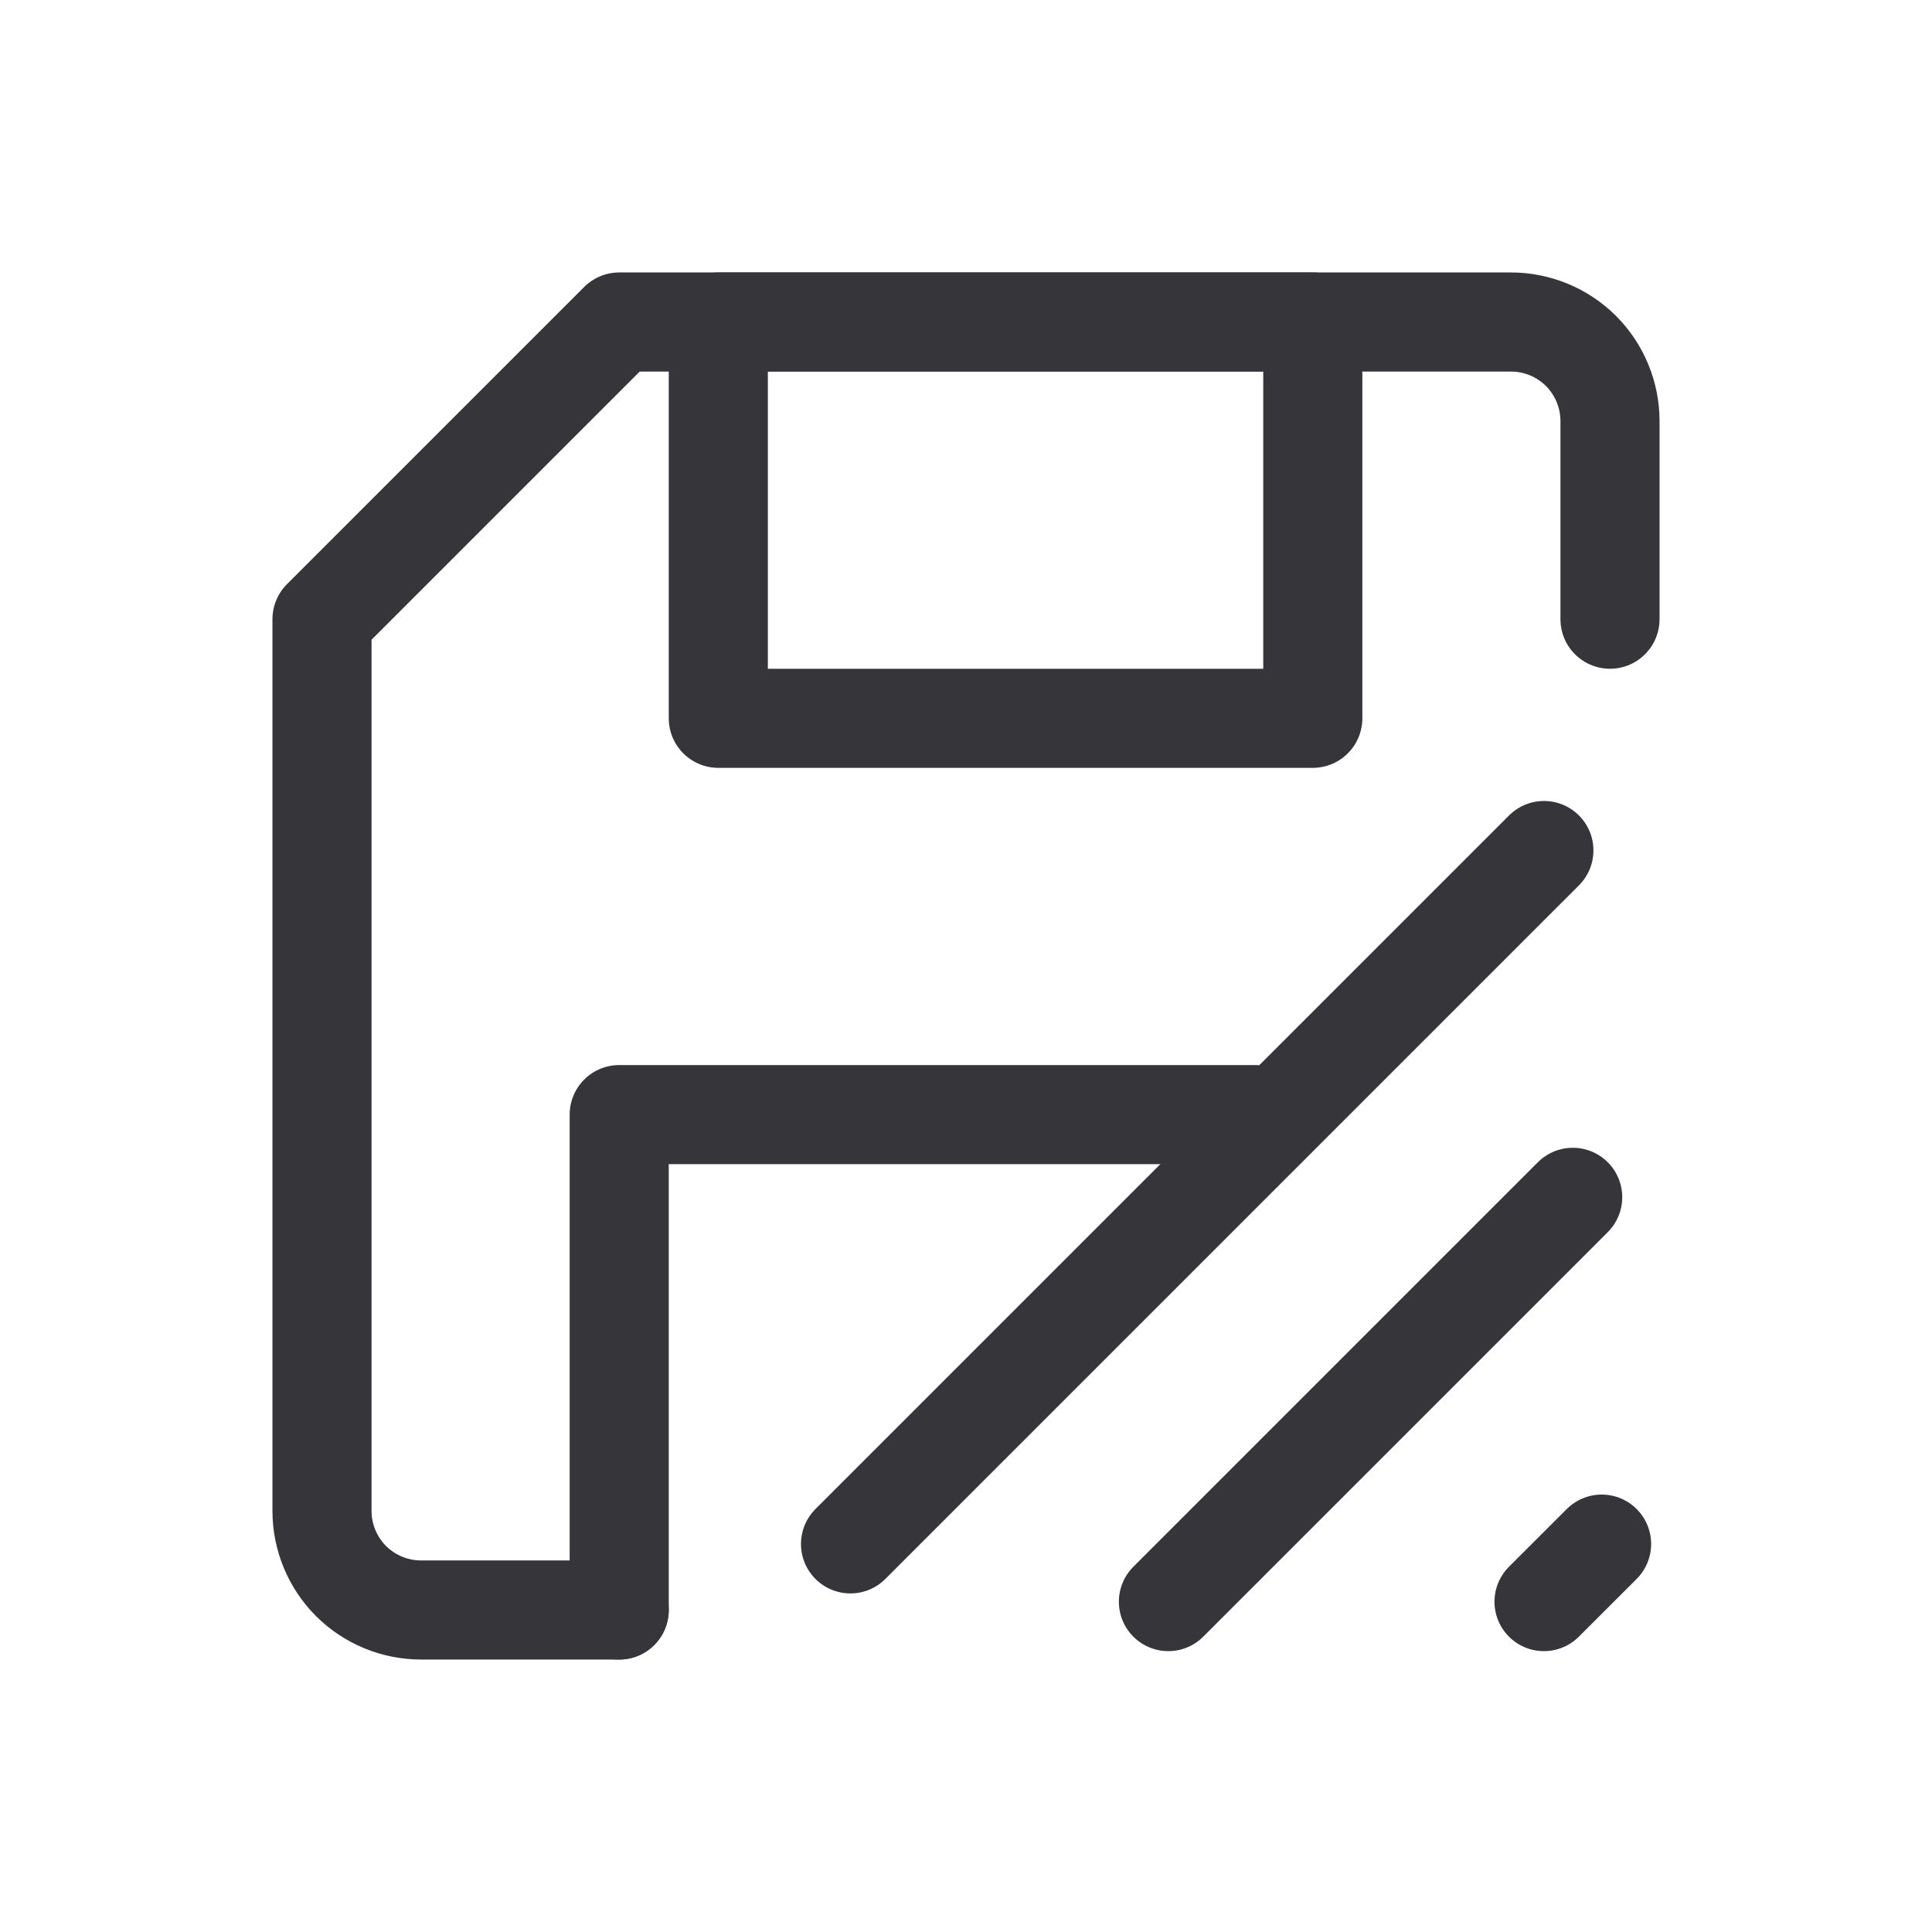
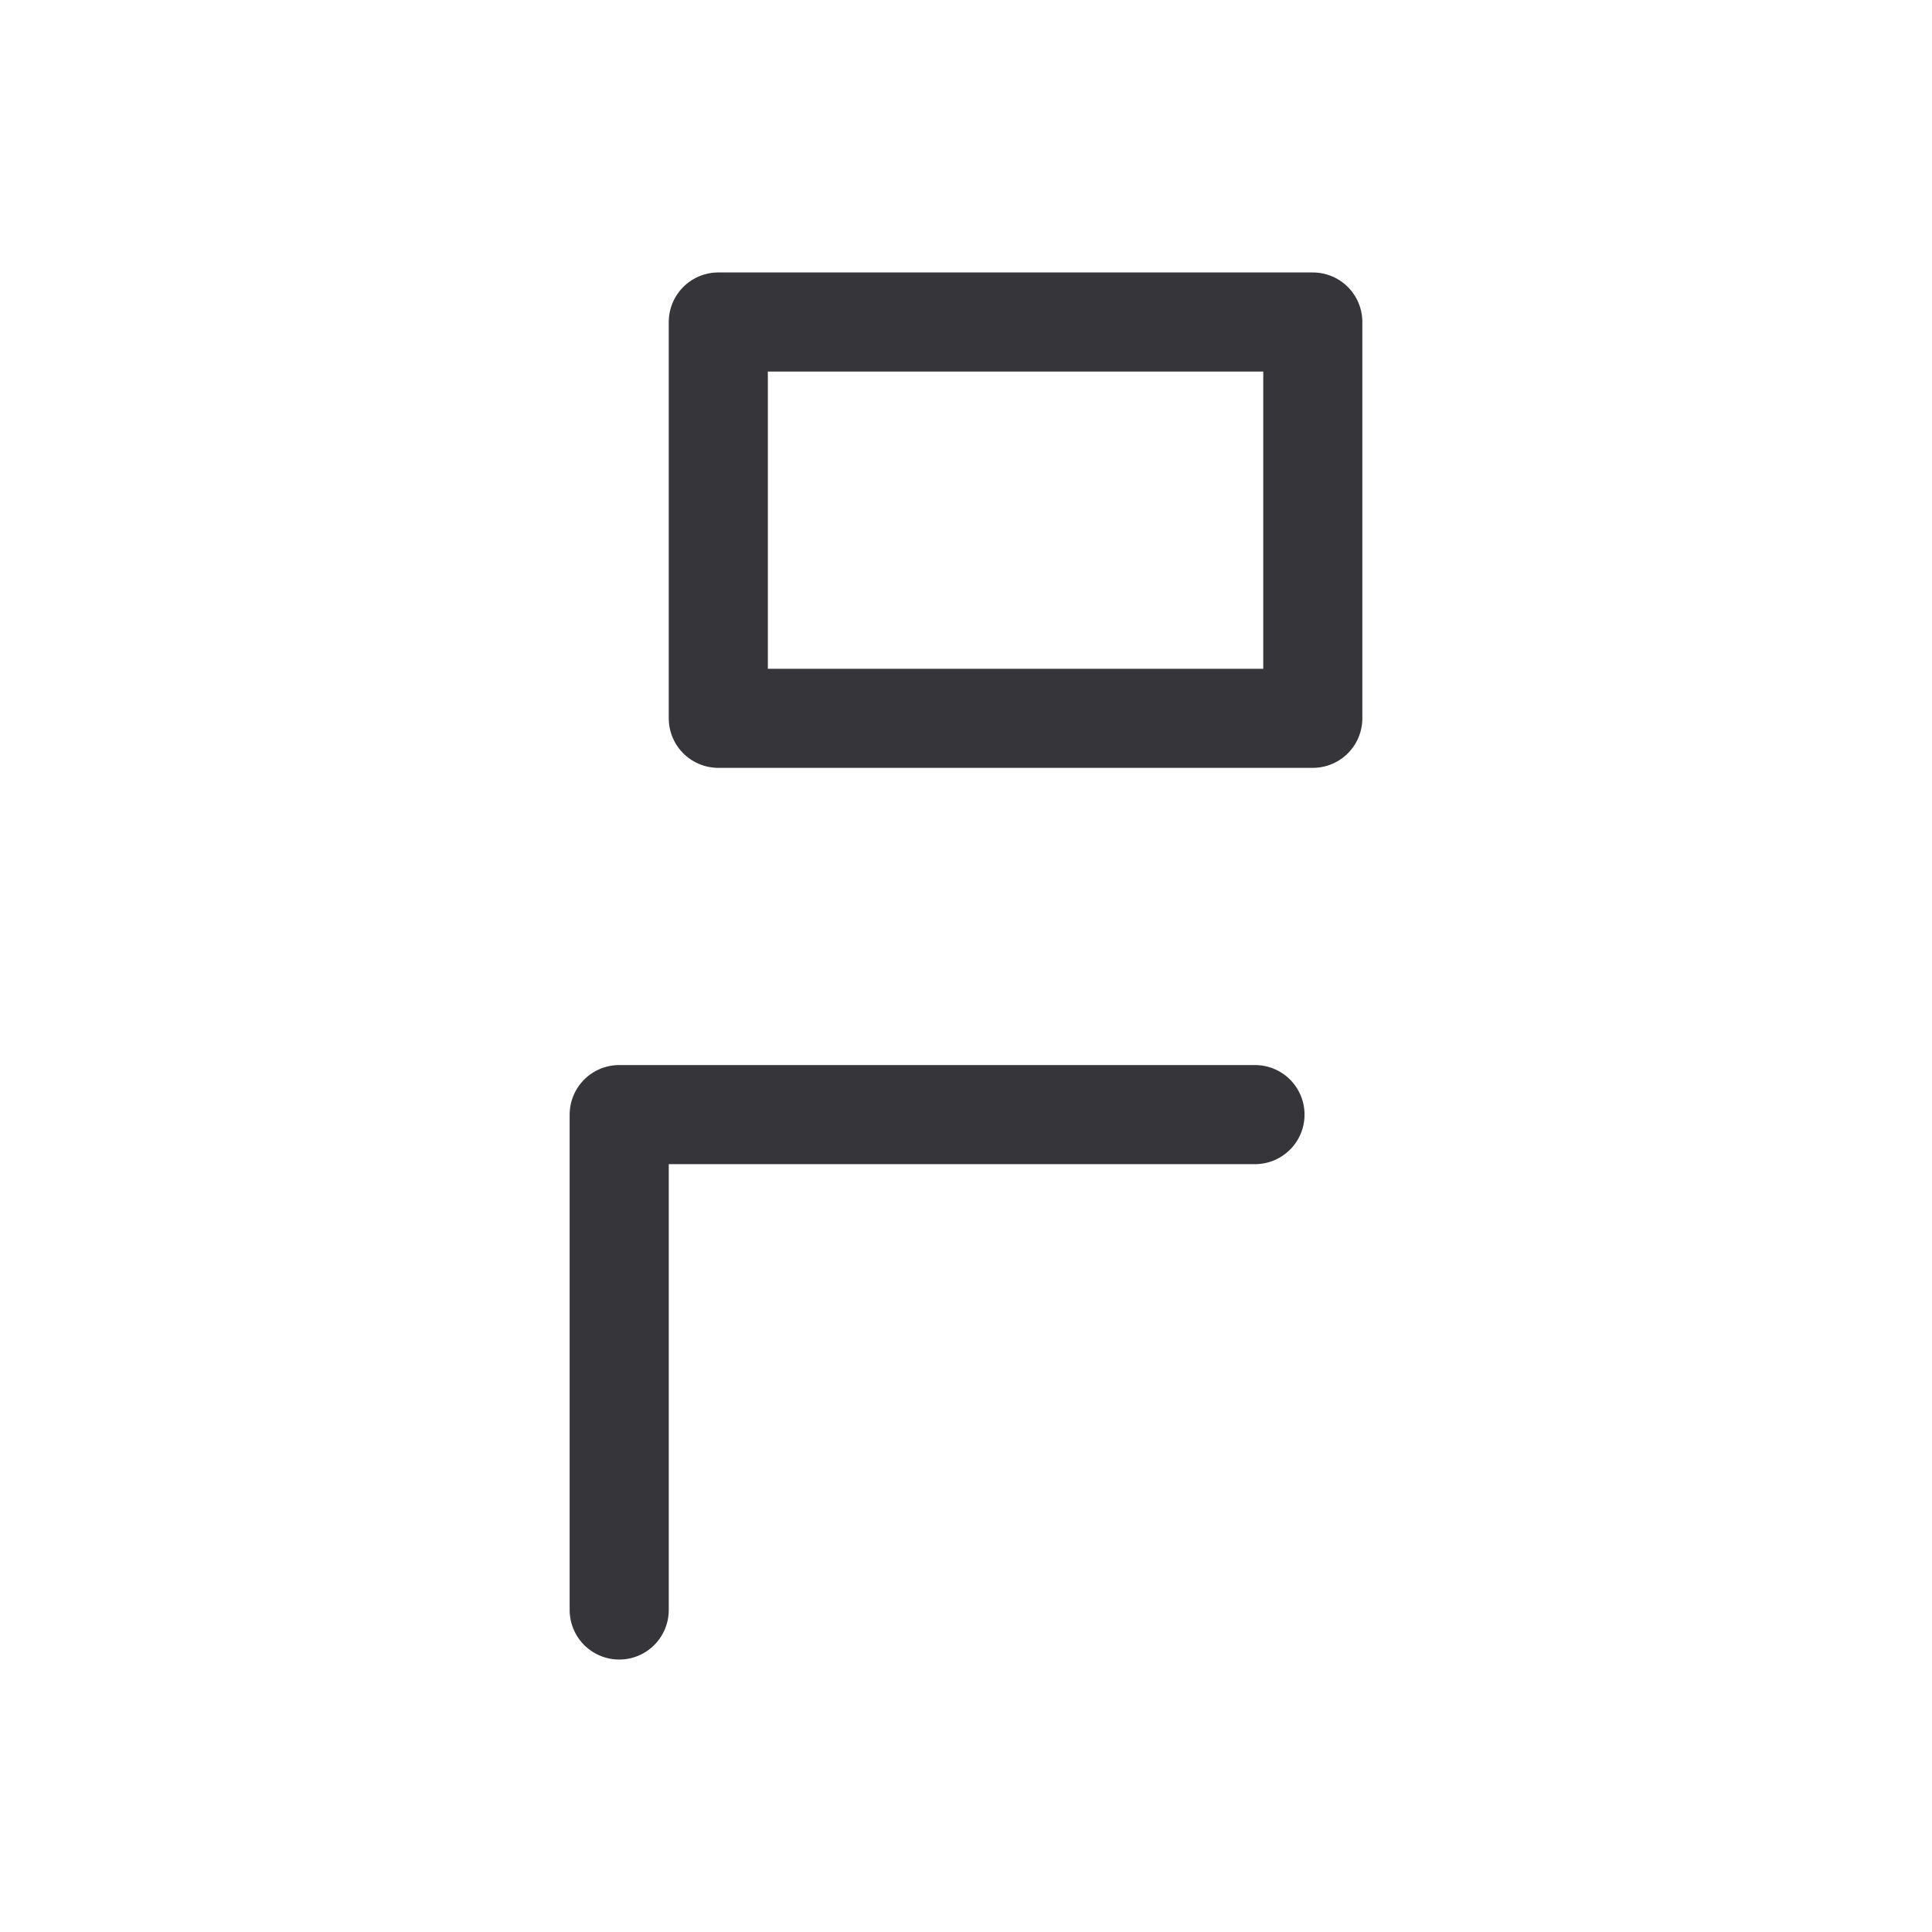
<svg xmlns="http://www.w3.org/2000/svg" width="24" height="24" viewBox="0 0 24 24" fill="none">
-   <path d="M20 7.692V5.231C20 4.904 19.87 4.591 19.64 4.36C19.409 4.13 19.096 4 18.769 4H7.692L4 7.692V18.769C4 19.096 4.13 19.409 4.36 19.64C4.591 19.87 4.904 20 5.231 20H7.692" stroke="#36363A" stroke-width="1.231" stroke-linecap="round" stroke-linejoin="round" />
  <path d="M15.59 13.846H7.692V20" stroke="#36363A" stroke-width="1.231" stroke-linecap="round" stroke-linejoin="round" />
  <path d="M16.308 4H8.923V8.923H16.308V4Z" stroke="#36363A" stroke-width="1.231" stroke-linecap="round" stroke-linejoin="round" />
-   <path d="M14.513 19.897L19.538 14.872" stroke="#36363A" stroke-width="1.228" stroke-linecap="round" />
-   <path d="M10.564 19.18L19.18 10.564" stroke="#36363A" stroke-width="1.228" stroke-linecap="round" />
-   <path d="M19.179 19.897L19.897 19.18" stroke="#36363A" stroke-width="1.228" stroke-linecap="round" />
</svg>